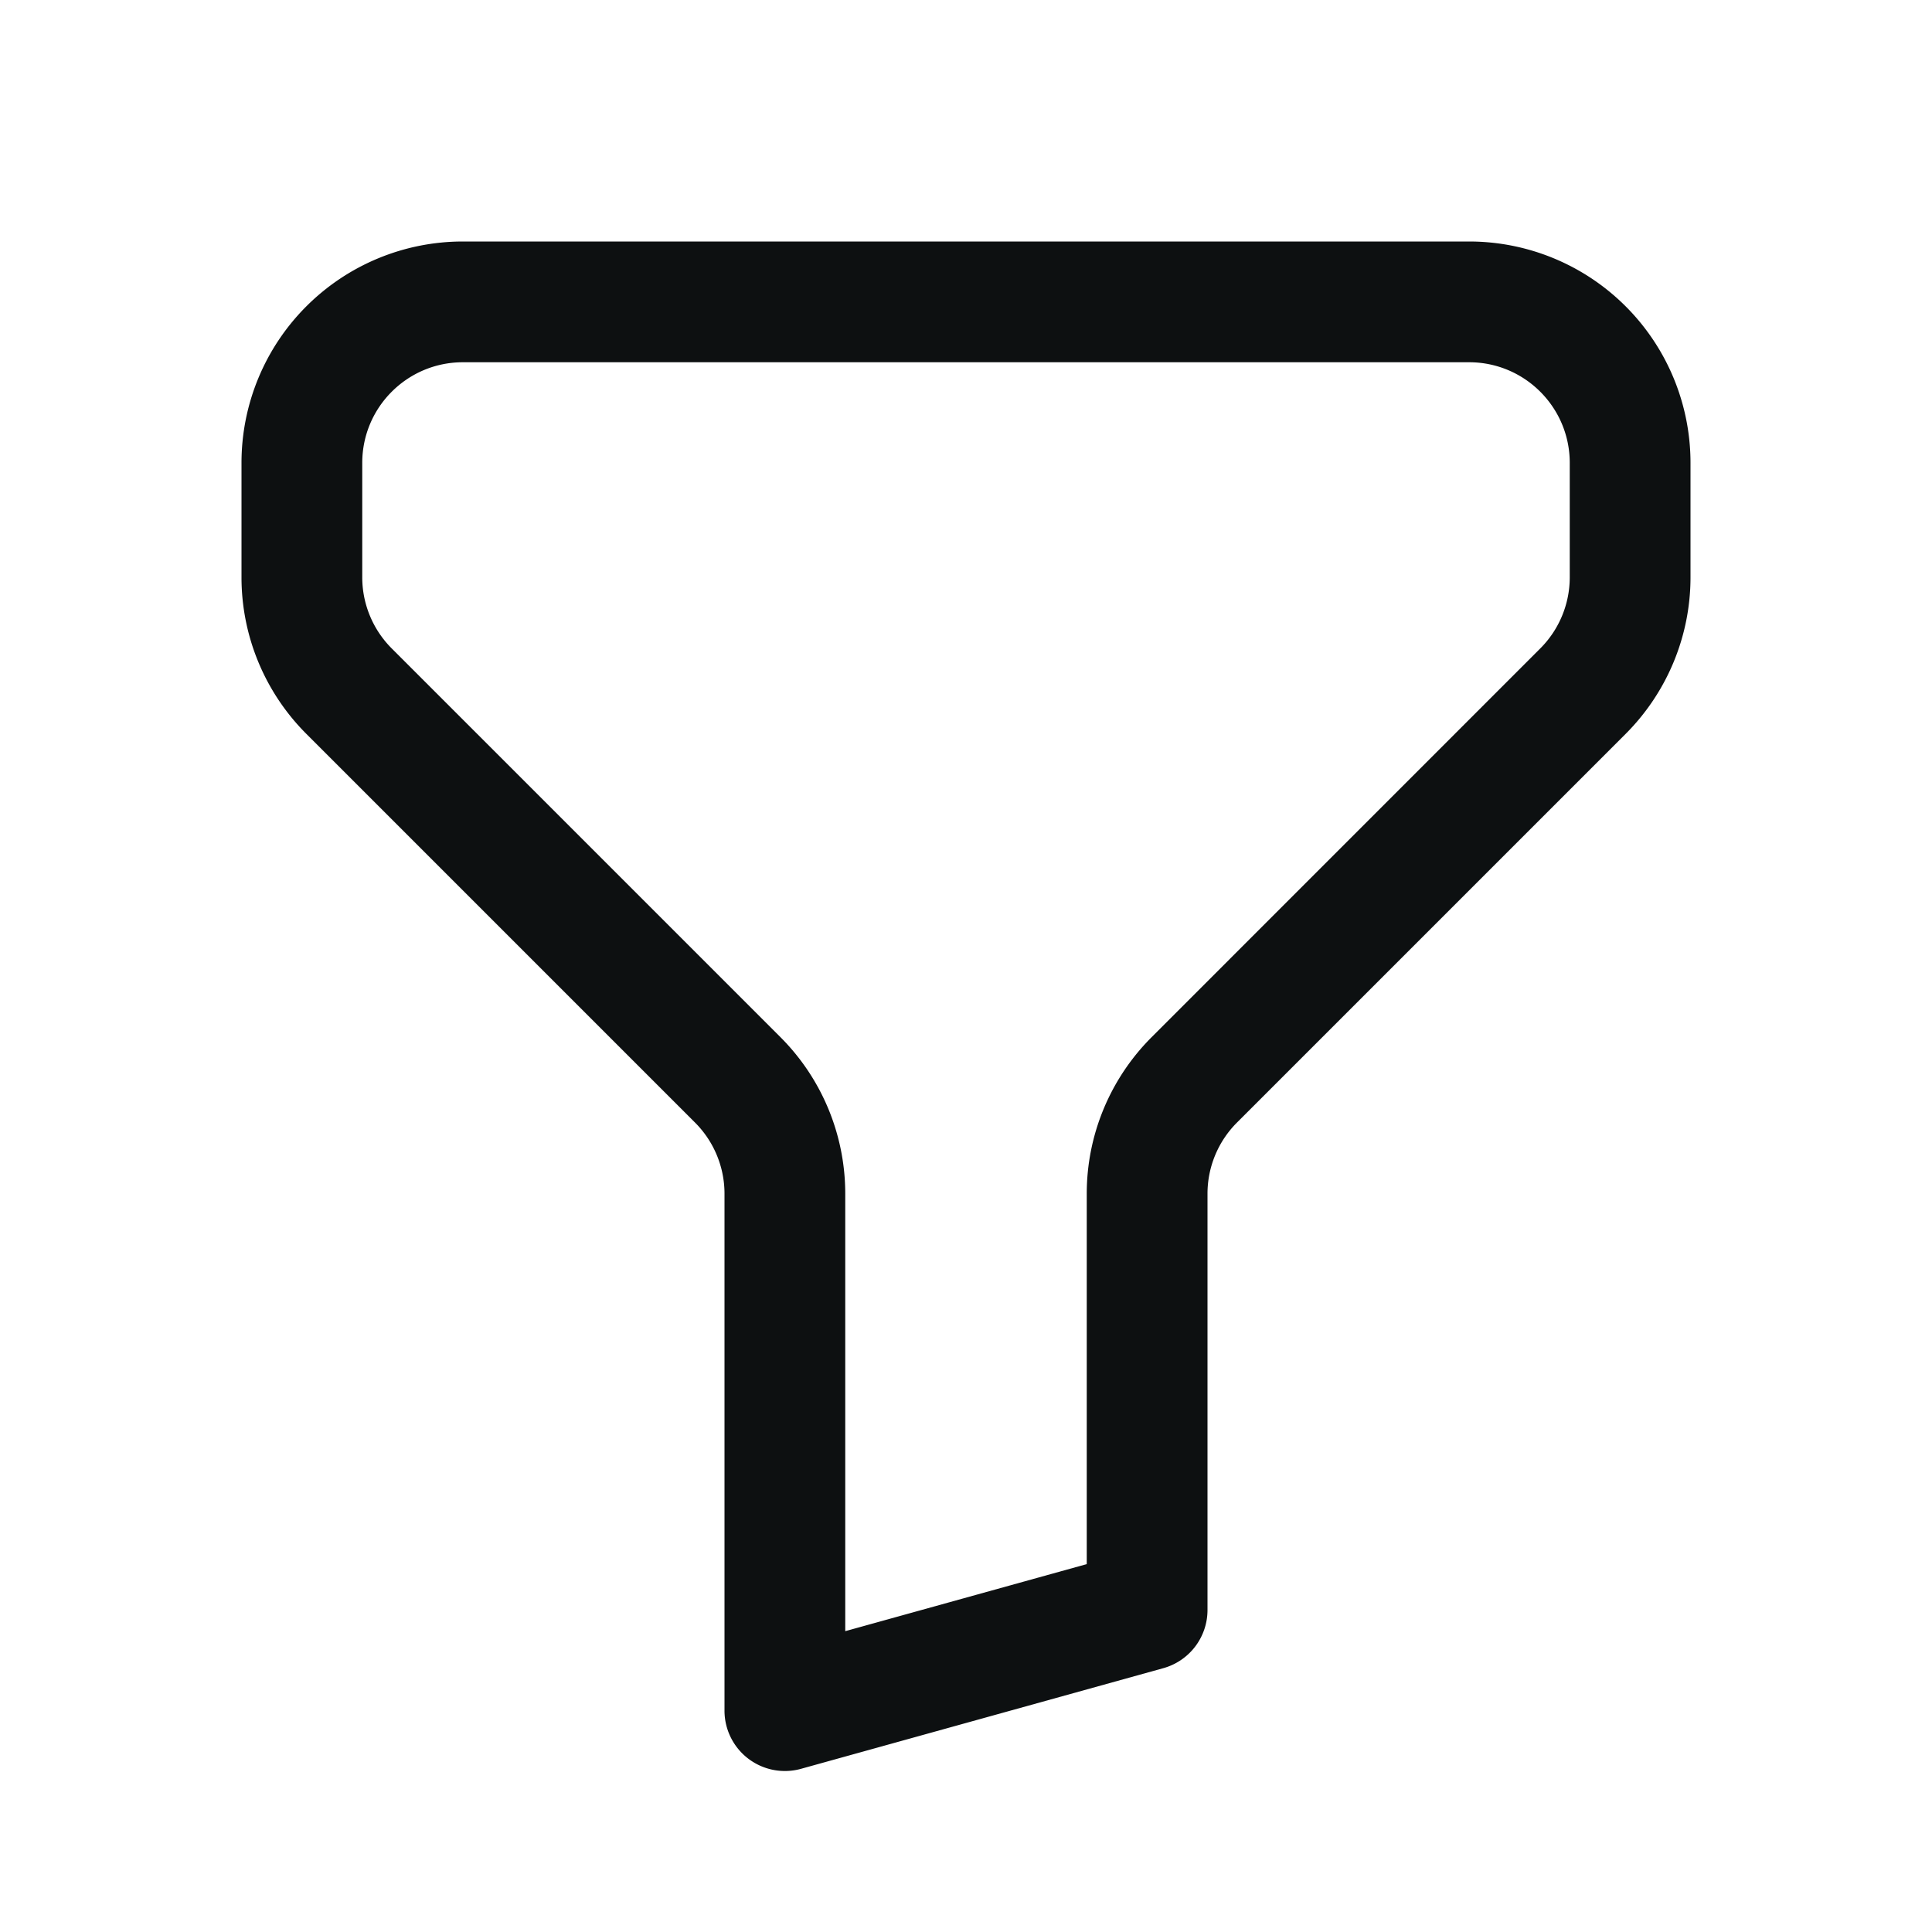
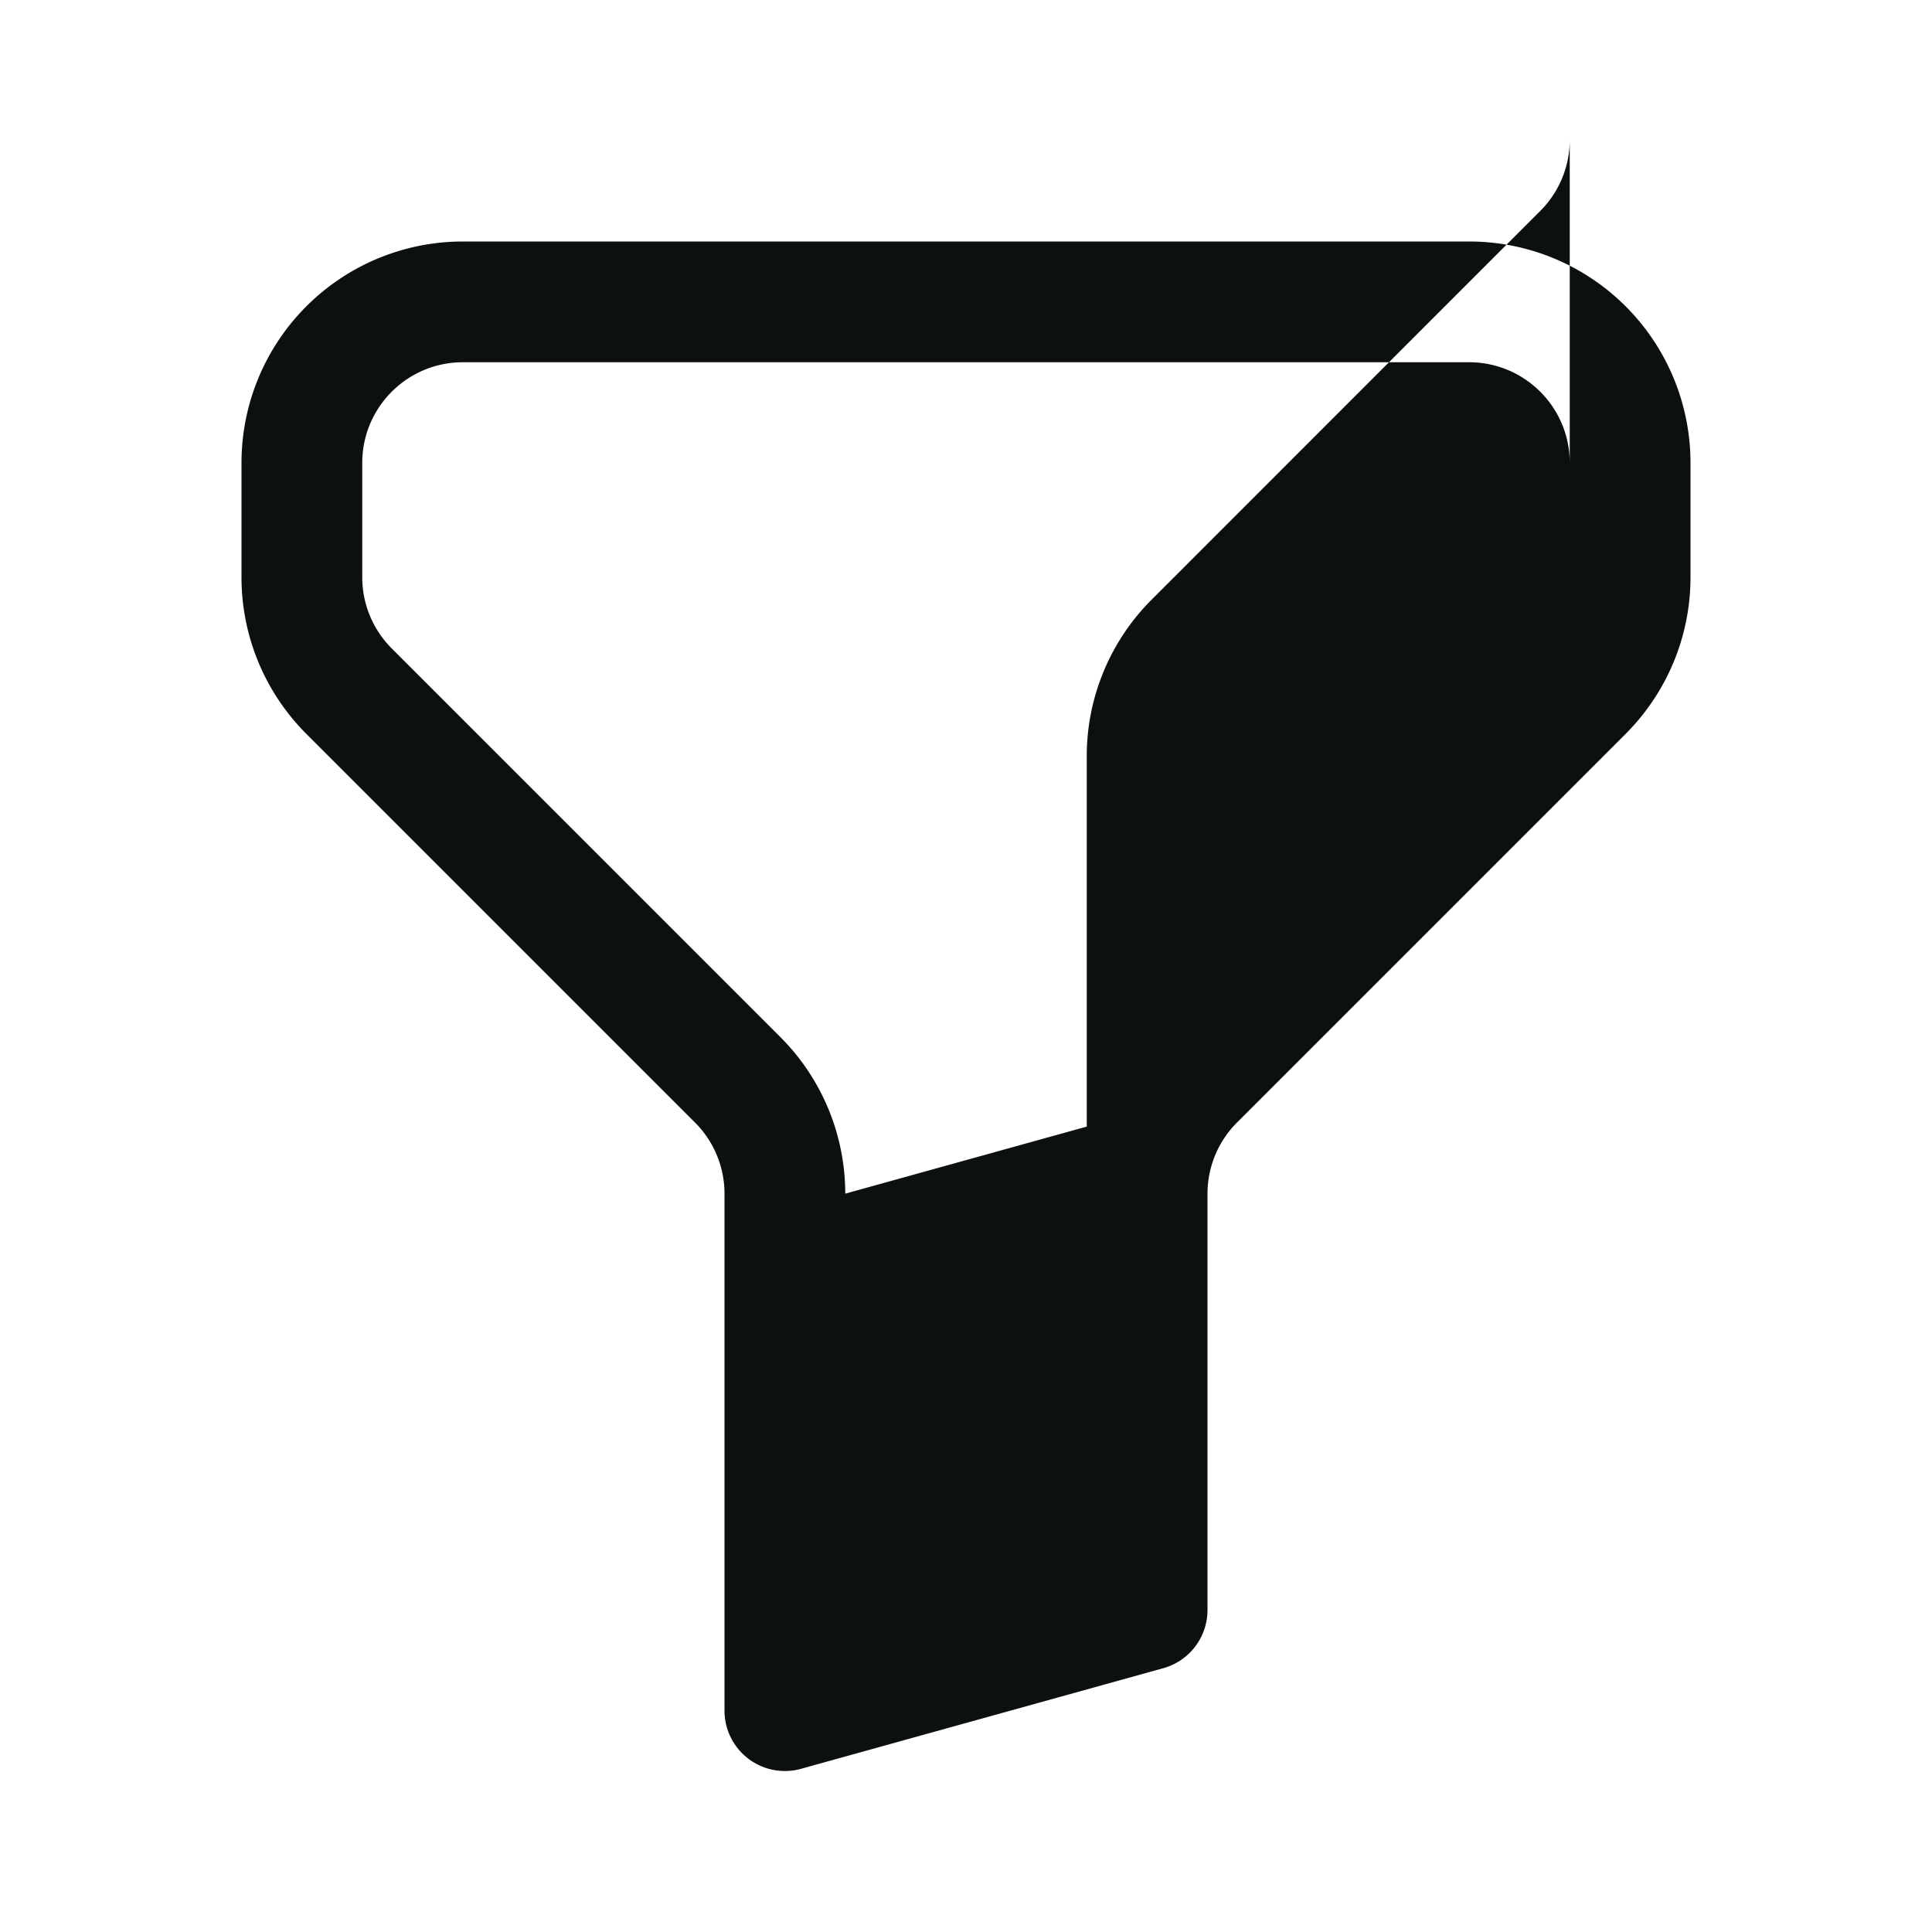
<svg xmlns="http://www.w3.org/2000/svg" width="24" height="24" viewBox="0 0 24 24" fill="none">
-   <path fill-rule="evenodd" clip-rule="evenodd" d="M3 5.75A2.75 2.75 0 0 1 5.75 3h12.5A2.75 2.75 0 0 1 21 5.75v1.422c0 .729-.29 1.428-.805 1.944l-4.829 4.829a1.25 1.25 0 0 0-.366.883V20a.75.75 0 0 1-.55.723l-4.5 1.25A.75.75 0 0 1 9 21.25v-6.422c0-.331-.132-.649-.366-.883L3.805 9.116A2.75 2.75 0 0 1 3 7.172V5.75ZM5.75 4.5c-.69 0-1.25.56-1.25 1.25v1.422c0 .331.132.649.366.883l4.829 4.829a2.75 2.75 0 0 1 .805 1.944v5.435l3-.833v-4.602c0-.729.29-1.428.806-1.944l4.828-4.829a1.25 1.25 0 0 0 .366-.883V5.75c0-.69-.56-1.25-1.25-1.25H5.75Z" fill="#0D1011" />
+   <path fill-rule="evenodd" clip-rule="evenodd" d="M3 5.75A2.75 2.75 0 0 1 5.75 3h12.5A2.75 2.75 0 0 1 21 5.75v1.422c0 .729-.29 1.428-.805 1.944l-4.829 4.829a1.25 1.25 0 0 0-.366.883V20a.75.75 0 0 1-.55.723l-4.5 1.25A.75.75 0 0 1 9 21.25v-6.422c0-.331-.132-.649-.366-.883L3.805 9.116A2.75 2.75 0 0 1 3 7.172V5.75ZM5.75 4.5c-.69 0-1.25.56-1.25 1.25v1.422c0 .331.132.649.366.883l4.829 4.829a2.75 2.75 0 0 1 .805 1.944l3-.833v-4.602c0-.729.29-1.428.806-1.944l4.828-4.829a1.25 1.25 0 0 0 .366-.883V5.75c0-.69-.56-1.25-1.25-1.25H5.75Z" fill="#0D1011" />
</svg>